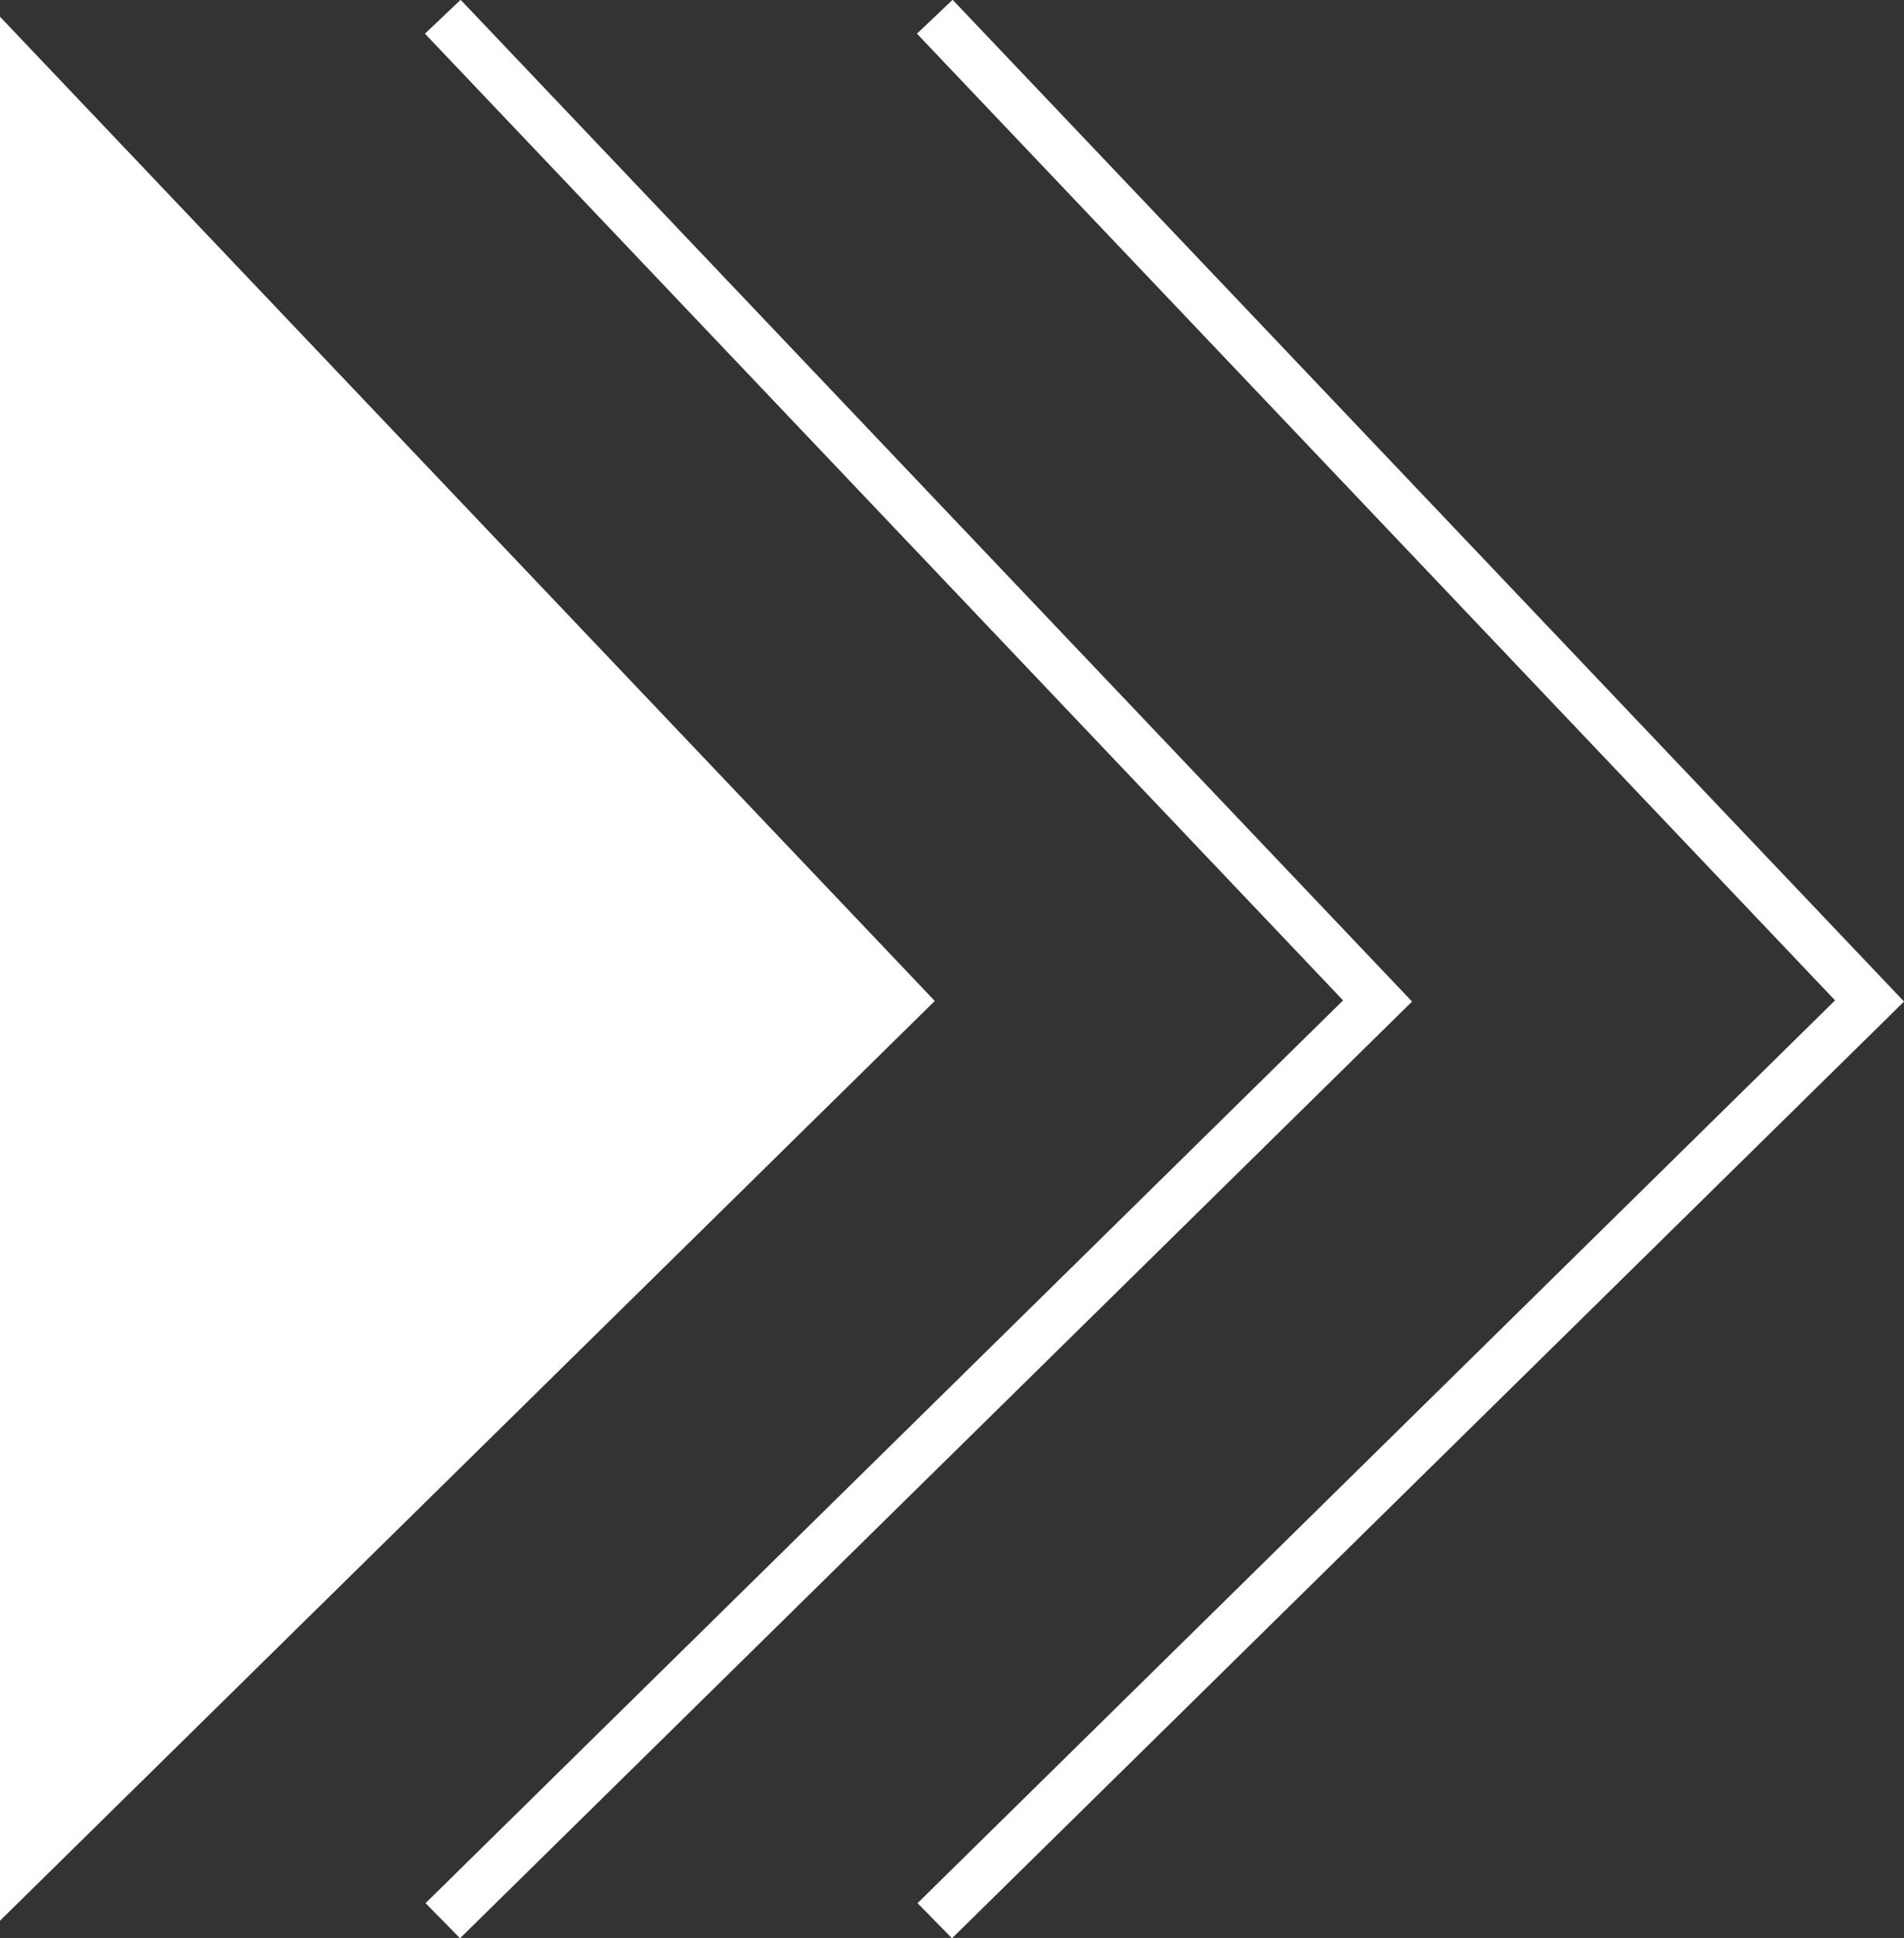
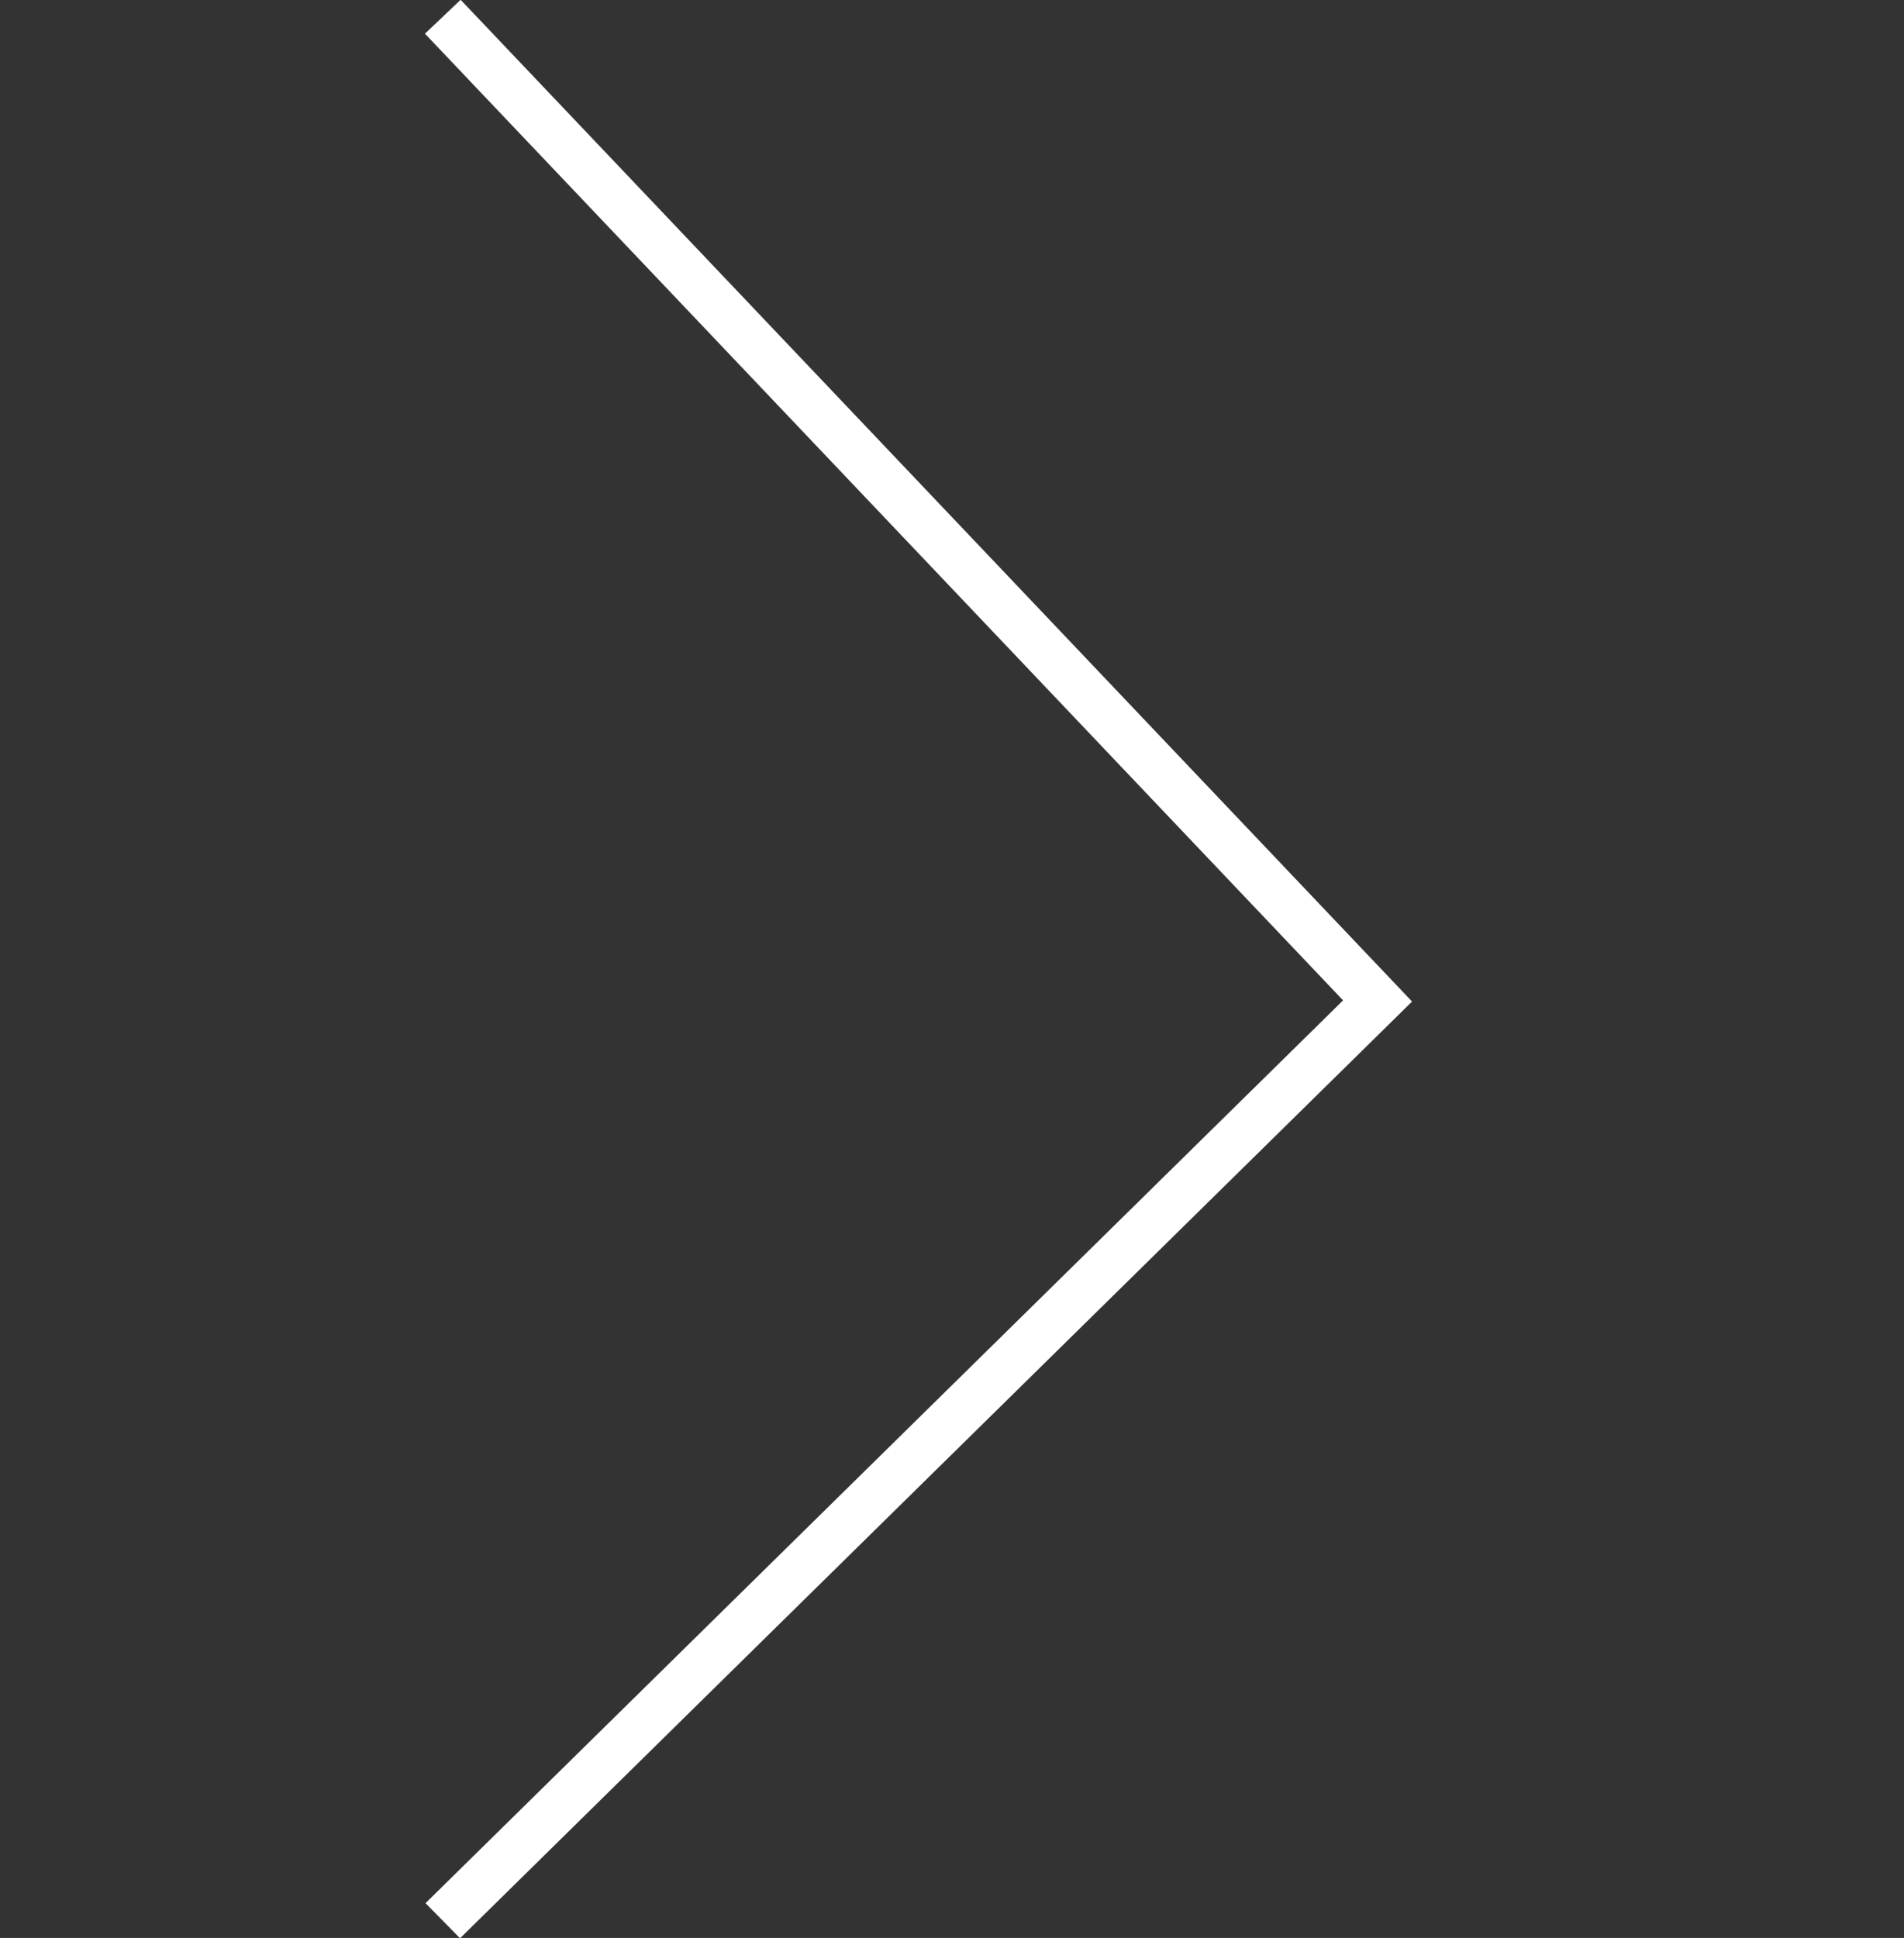
<svg xmlns="http://www.w3.org/2000/svg" viewBox="0 0 38.7 39.38">
  <rect x="0" y="0" width="38.7" height="39.38" fill="#333333" stroke="none" />
  <defs>
    <style>.cls-1{fill:#fff;}.cls-2{fill:none;stroke:#fff;stroke-miterlimit:10;}</style>
  </defs>
  <title>row-slider-main</title>
  <g id="Capa_2" data-name="Capa 2">
    <g id="Capa_1-2" data-name="Capa 1">
-       <polyline class="cls-1" points="0 0.34 19 20.34 0 39.03" />
      <polyline class="cls-2" points="9 0.34 28 20.34 9 39.03" />
-       <polyline class="cls-2" points="19 0.34 38 20.34 19 39.03" />
    </g>
  </g>
</svg>